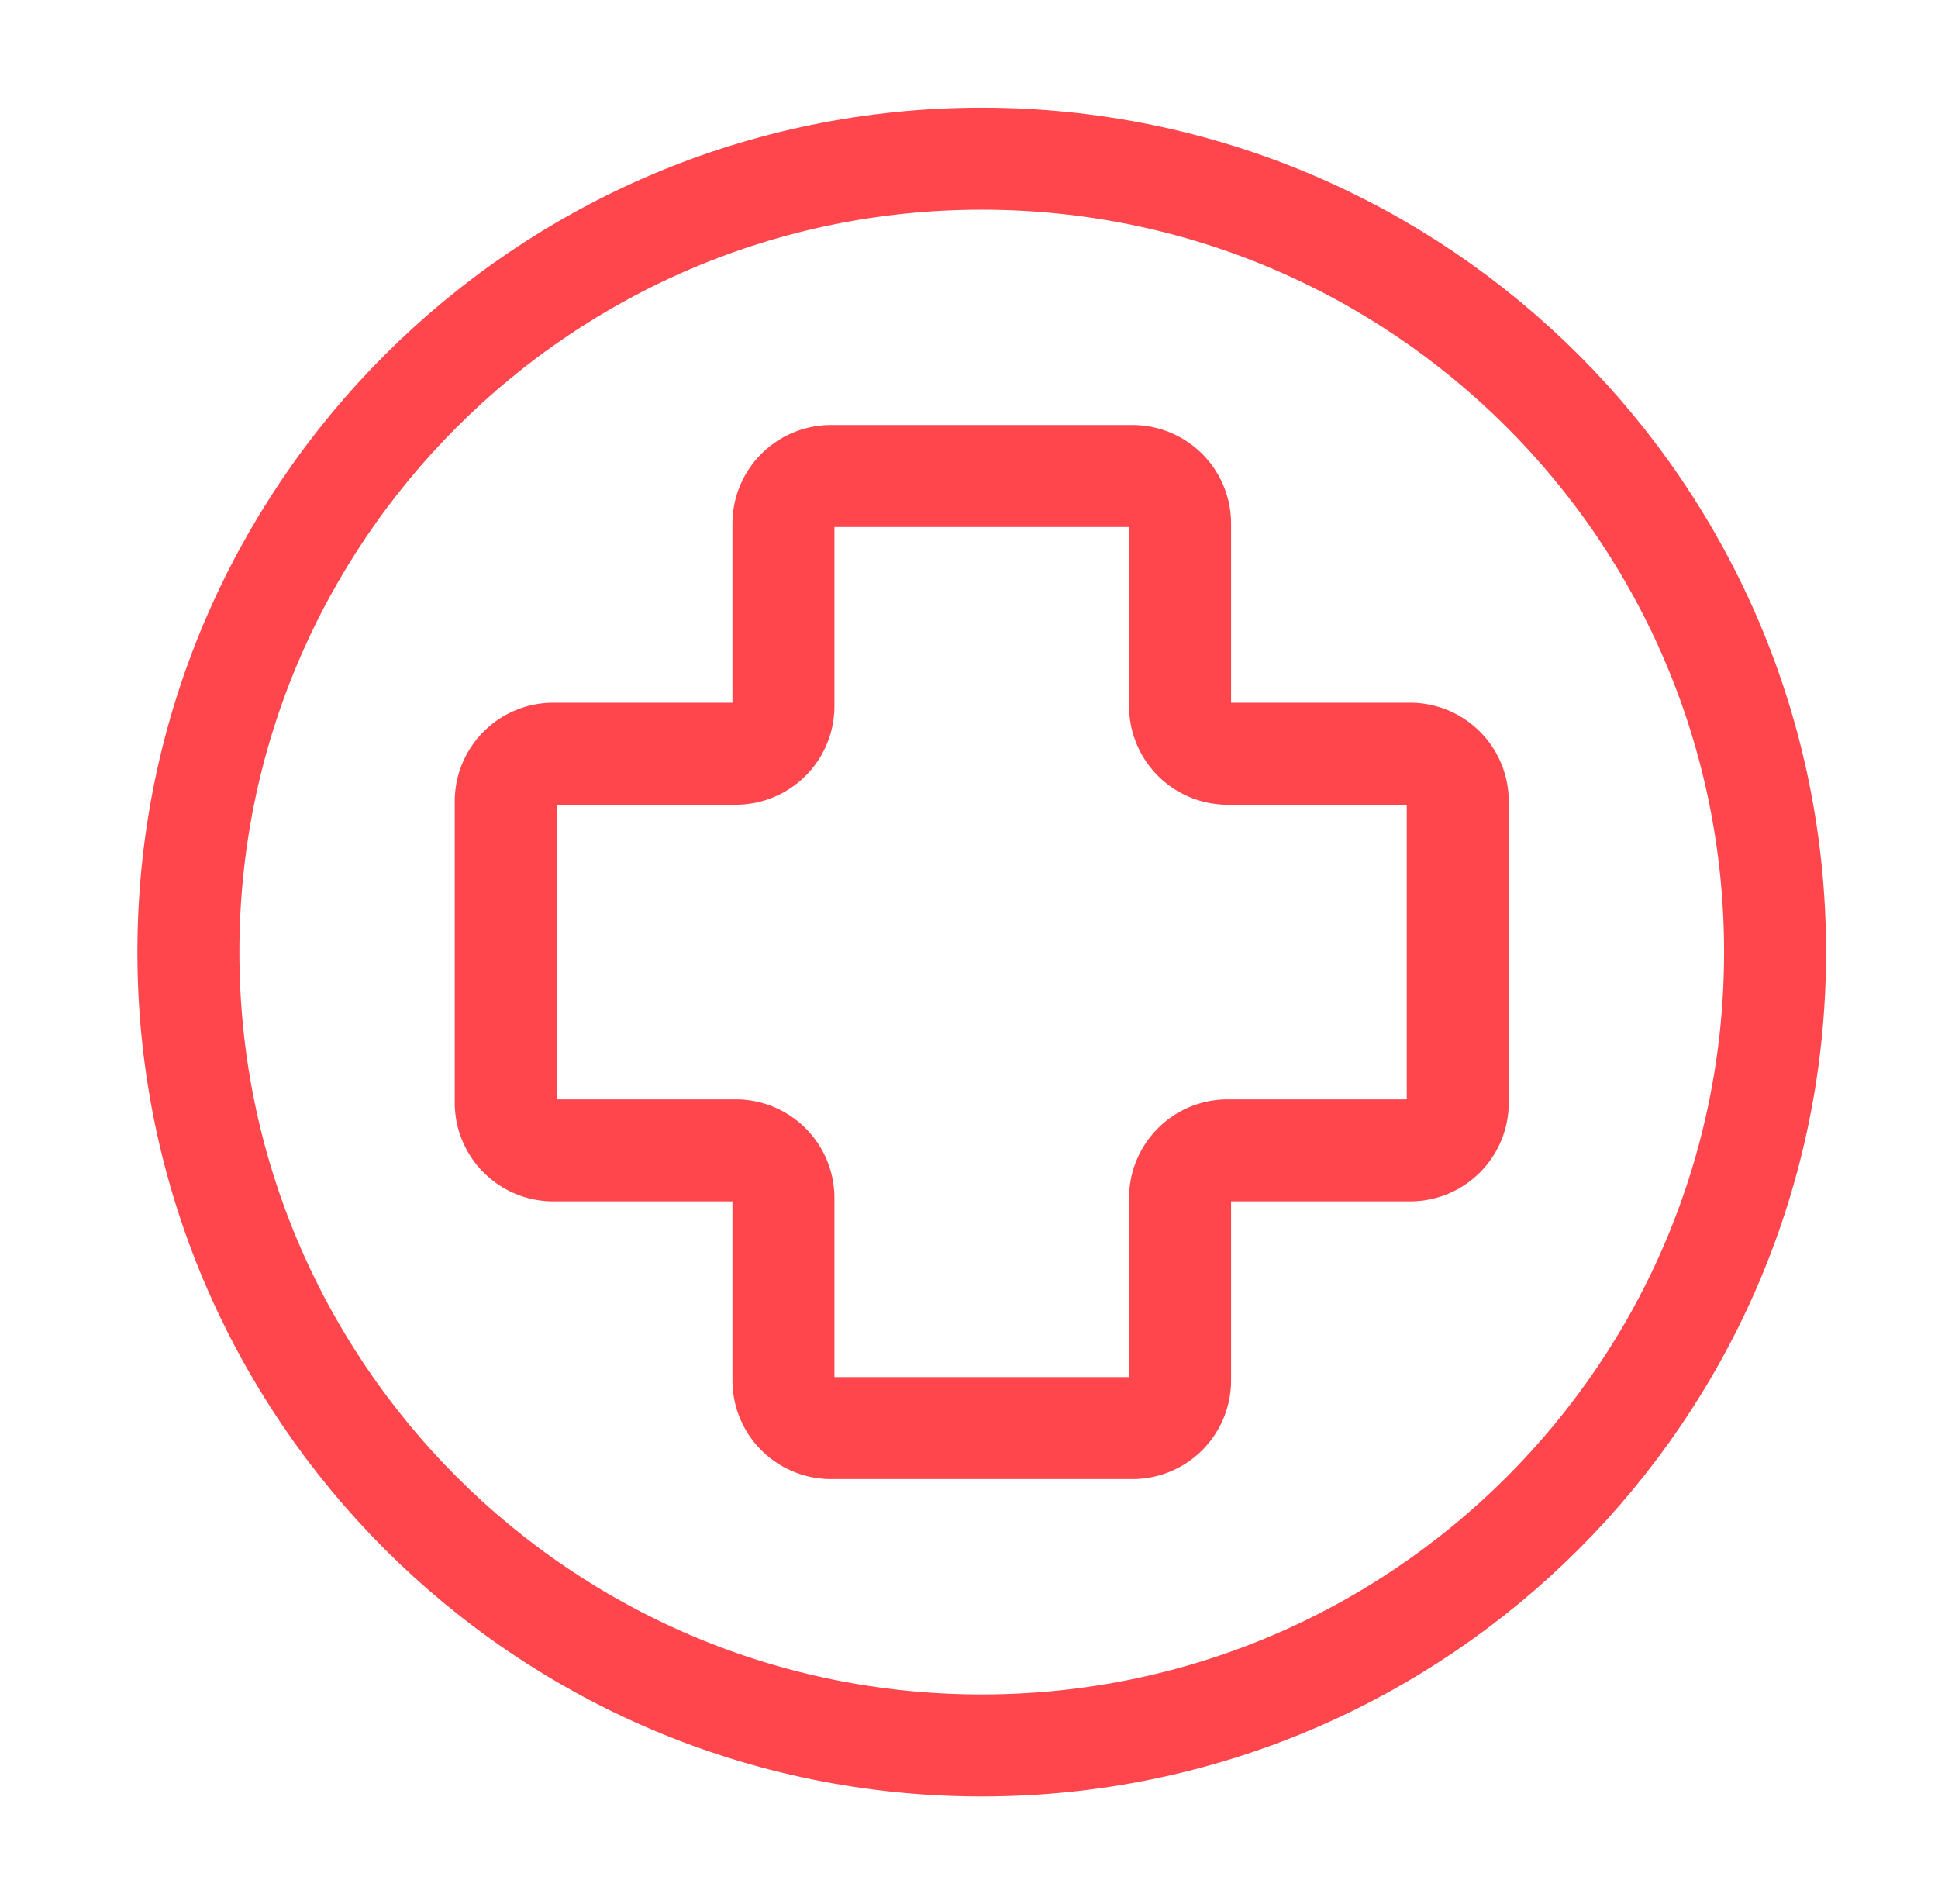
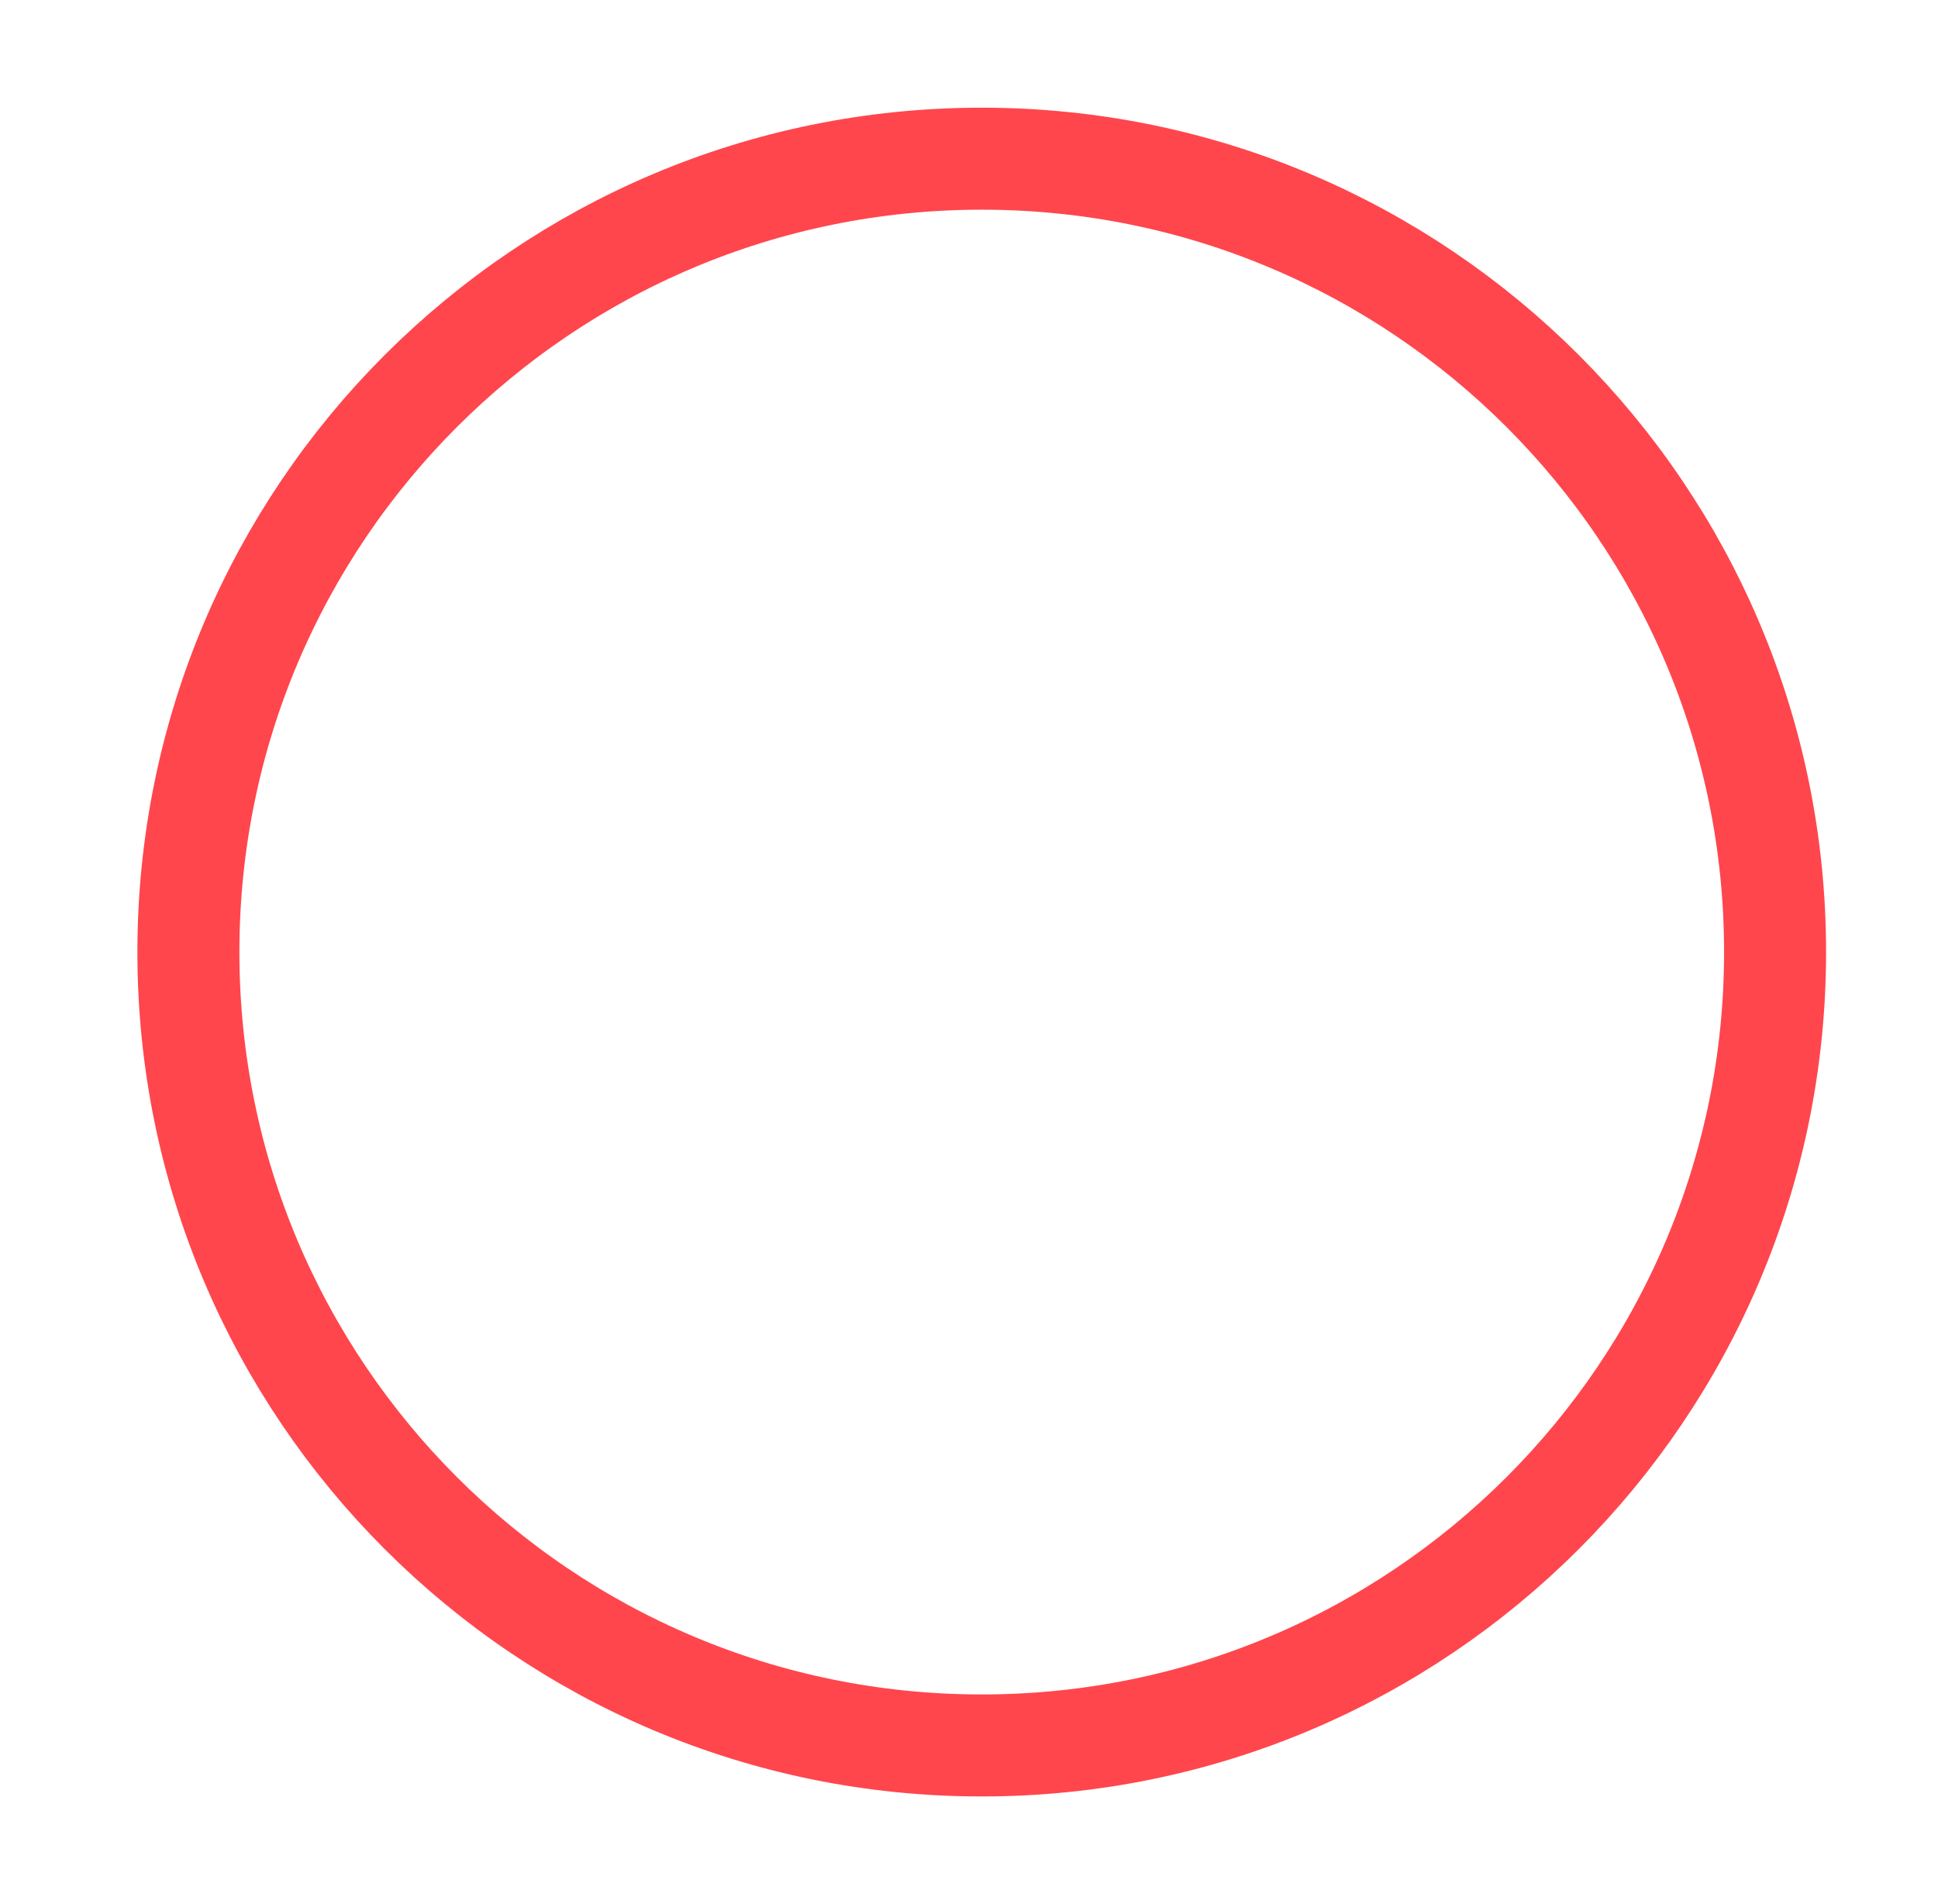
<svg xmlns="http://www.w3.org/2000/svg" width="57" height="56" fill="none">
-   <path stroke="#FF464D" stroke-width="3" d="M33.308 42h-8.866a1.4 1.4 0 0 1-1.4-1.4v-5.367a1.4 1.4 0 0 0-1.4-1.4h-5.367a1.4 1.4 0 0 1-1.4-1.4v-8.866a1.4 1.4 0 0 1 1.4-1.4h5.367a1.4 1.4 0 0 0 1.4-1.4V15.4a1.4 1.4 0 0 1 1.4-1.4h8.866a1.4 1.4 0 0 1 1.4 1.4v5.367a1.4 1.4 0 0 0 1.4 1.4h5.367a1.4 1.4 0 0 1 1.4 1.4v8.866a1.4 1.4 0 0 1-1.4 1.4h-5.367a1.4 1.4 0 0 0-1.4 1.4V40.6a1.4 1.4 0 0 1-1.4 1.4z" />
  <path stroke="#FF464D" stroke-linecap="round" stroke-linejoin="round" stroke-width="3" d="M28.874 51.334c12.887 0 23.334-10.447 23.334-23.334 0-12.886-10.447-23.333-23.334-23.333C15.988 4.667 5.541 15.114 5.541 28c0 12.887 10.447 23.334 23.333 23.334z" />
</svg>